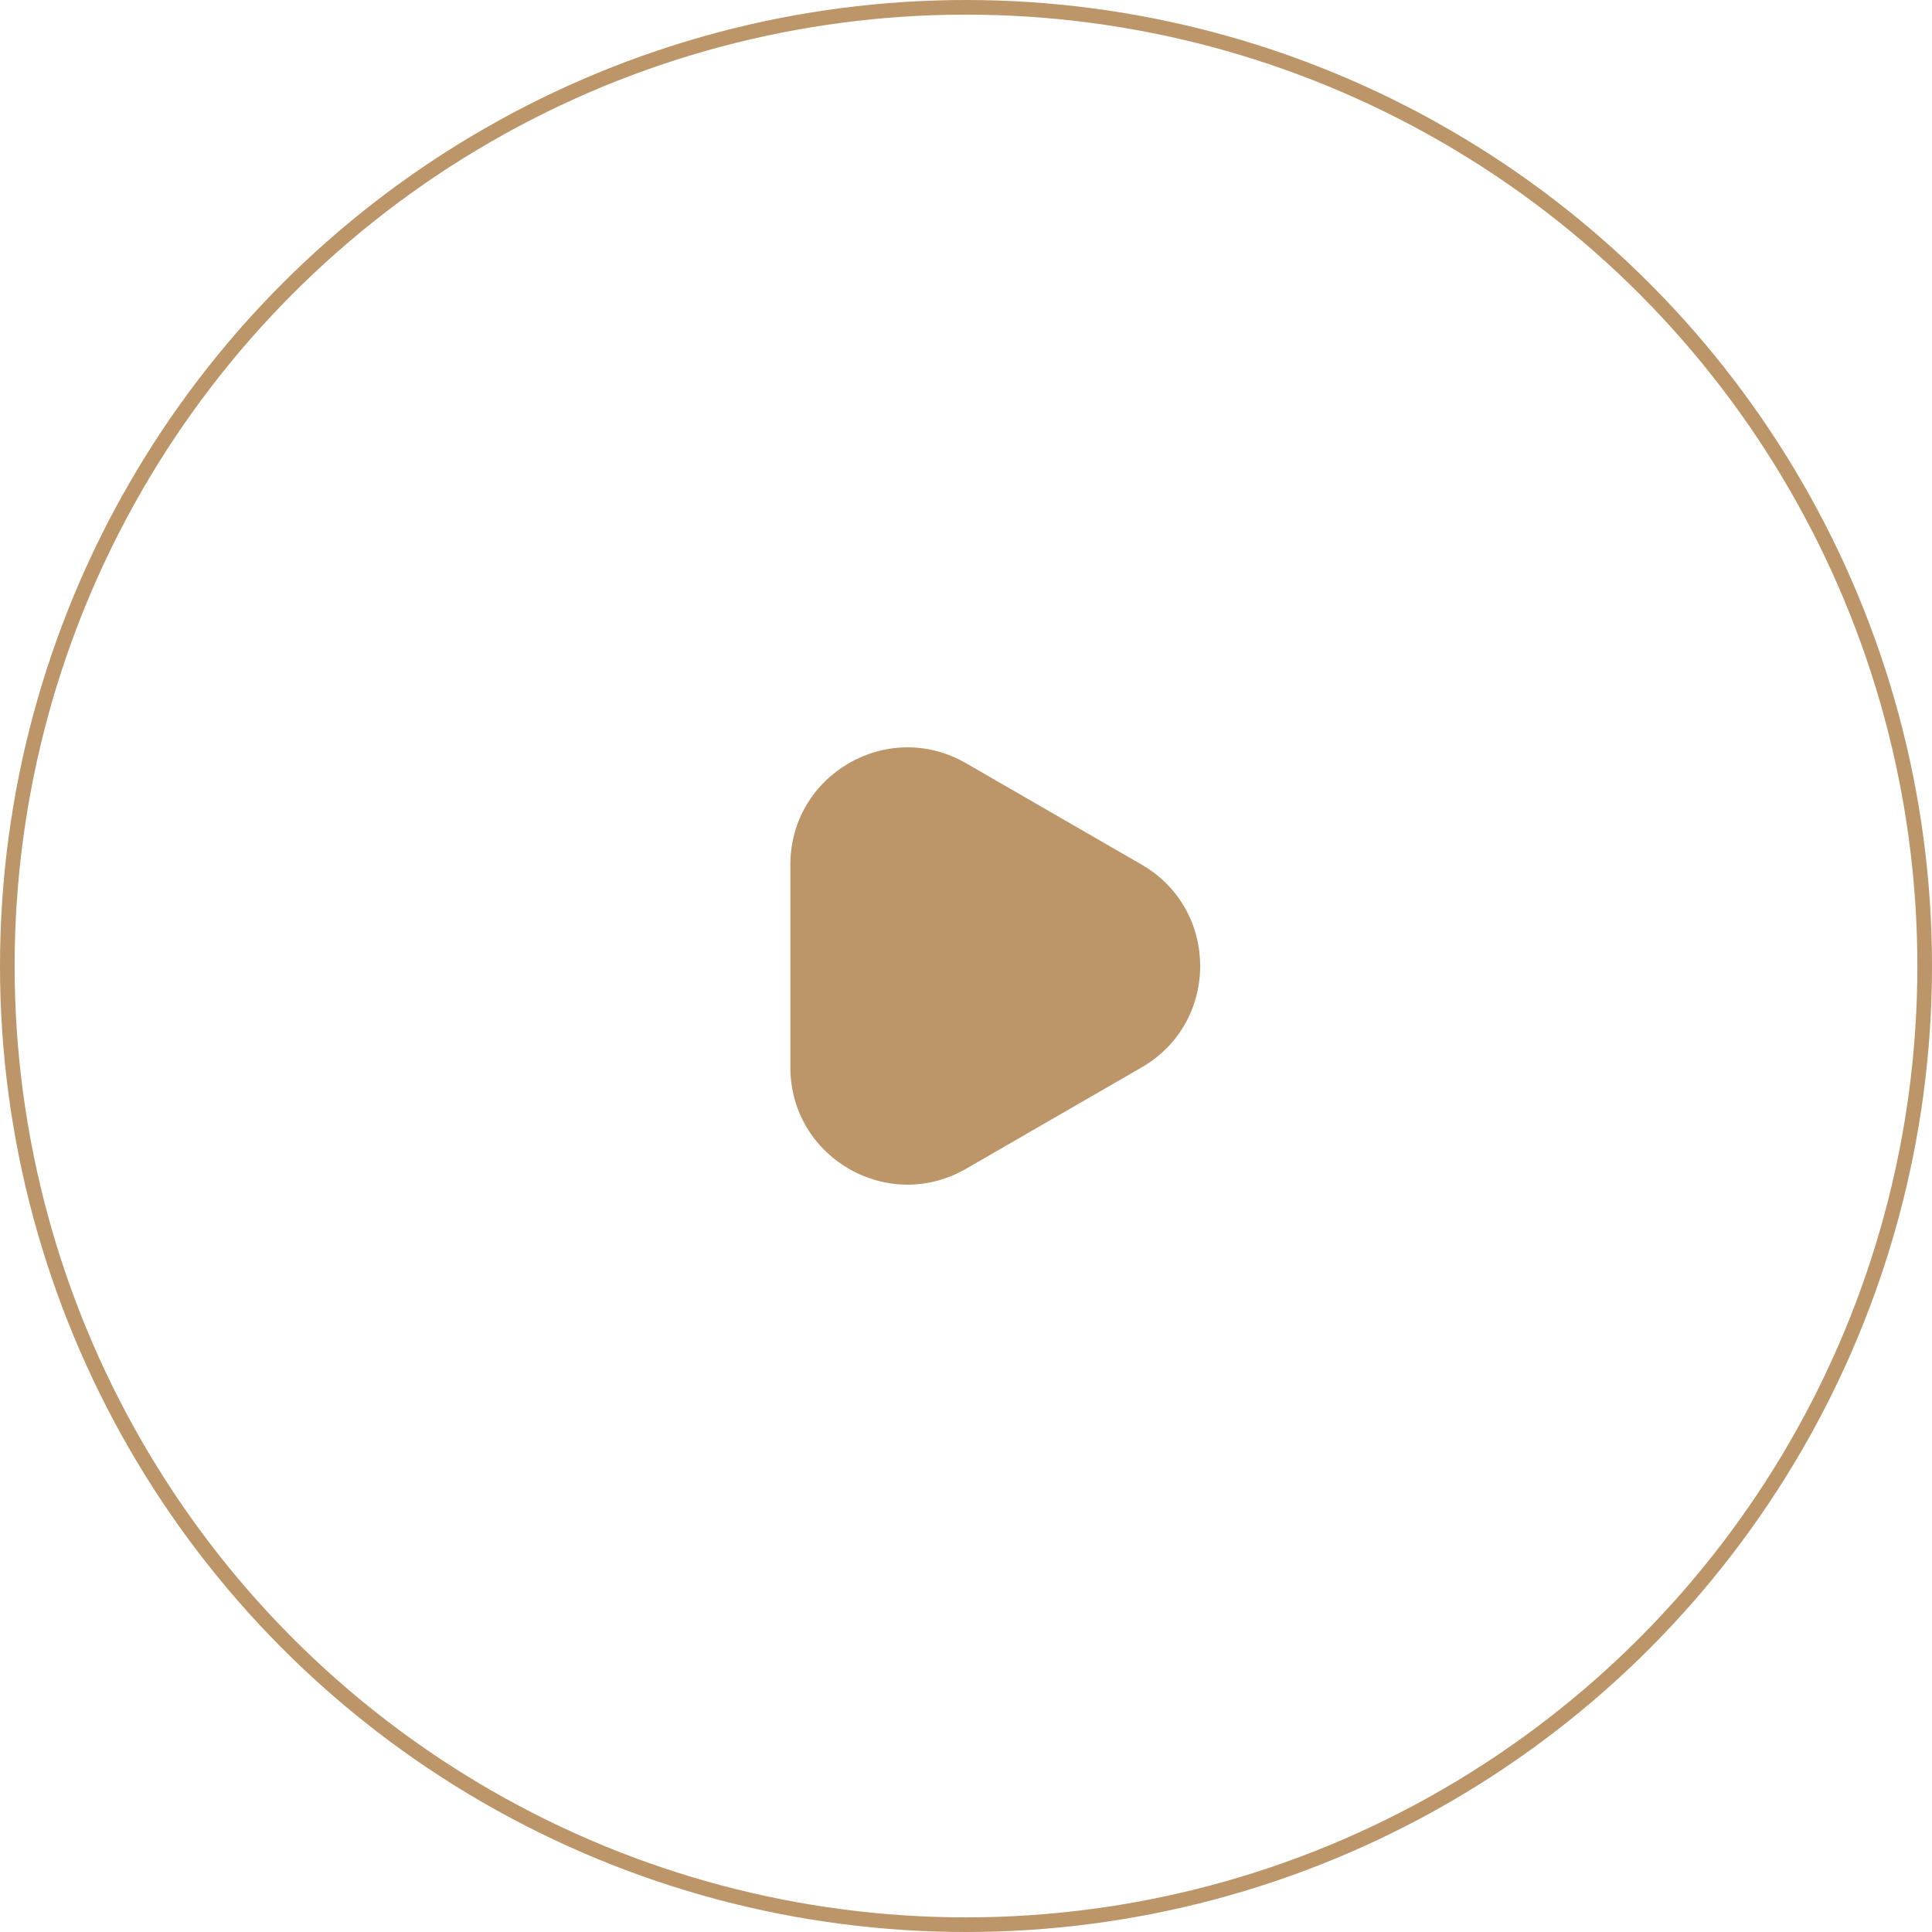
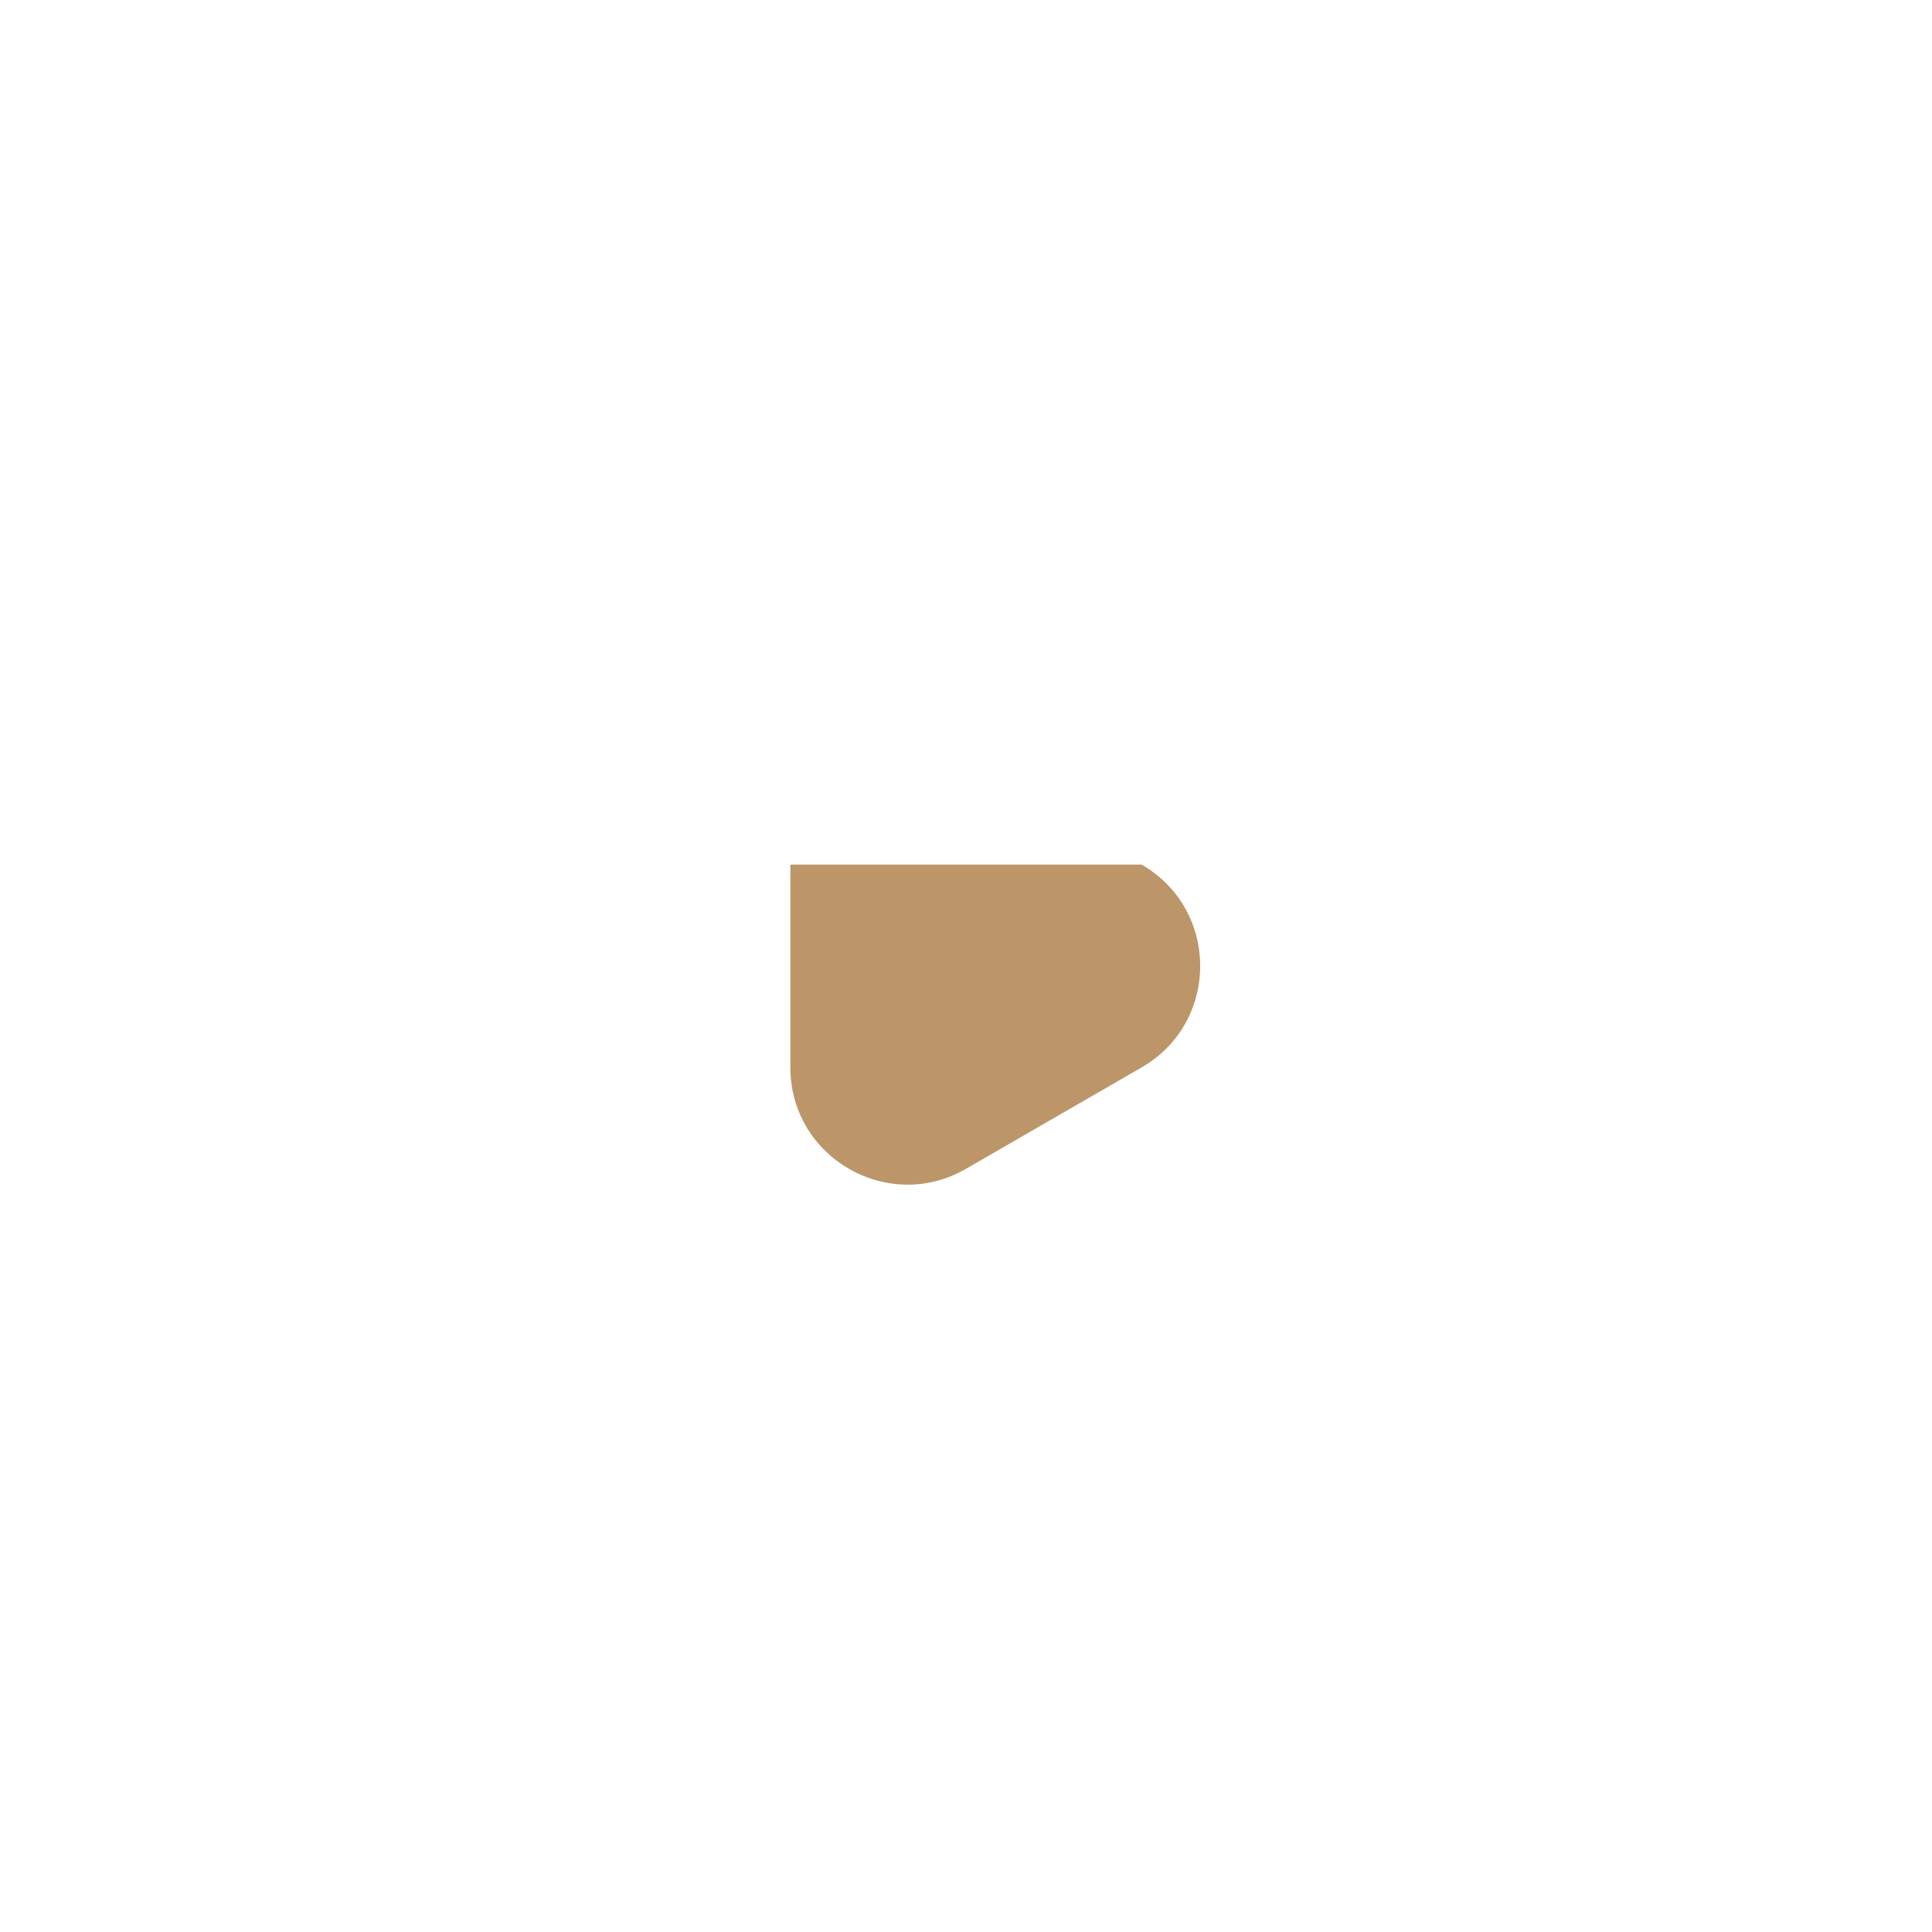
<svg xmlns="http://www.w3.org/2000/svg" width="66" height="66" viewBox="0 0 66 66" fill="none">
  <g id="icon">
-     <circle id="circle" cx="33" cy="33" r="32.75" stroke="#BC9669" stroke-width="0.5" />
-     <path id="play icon" d="M39 29.536C41.667 31.076 41.667 34.925 39 36.464L33 39.928C30.333 41.468 27 39.543 27 36.464L27 29.536C27 26.457 30.333 24.532 33 26.072L39 29.536Z" fill="#BC9669" />
+     <path id="play icon" d="M39 29.536C41.667 31.076 41.667 34.925 39 36.464L33 39.928C30.333 41.468 27 39.543 27 36.464L27 29.536L39 29.536Z" fill="#BC9669" />
  </g>
</svg>